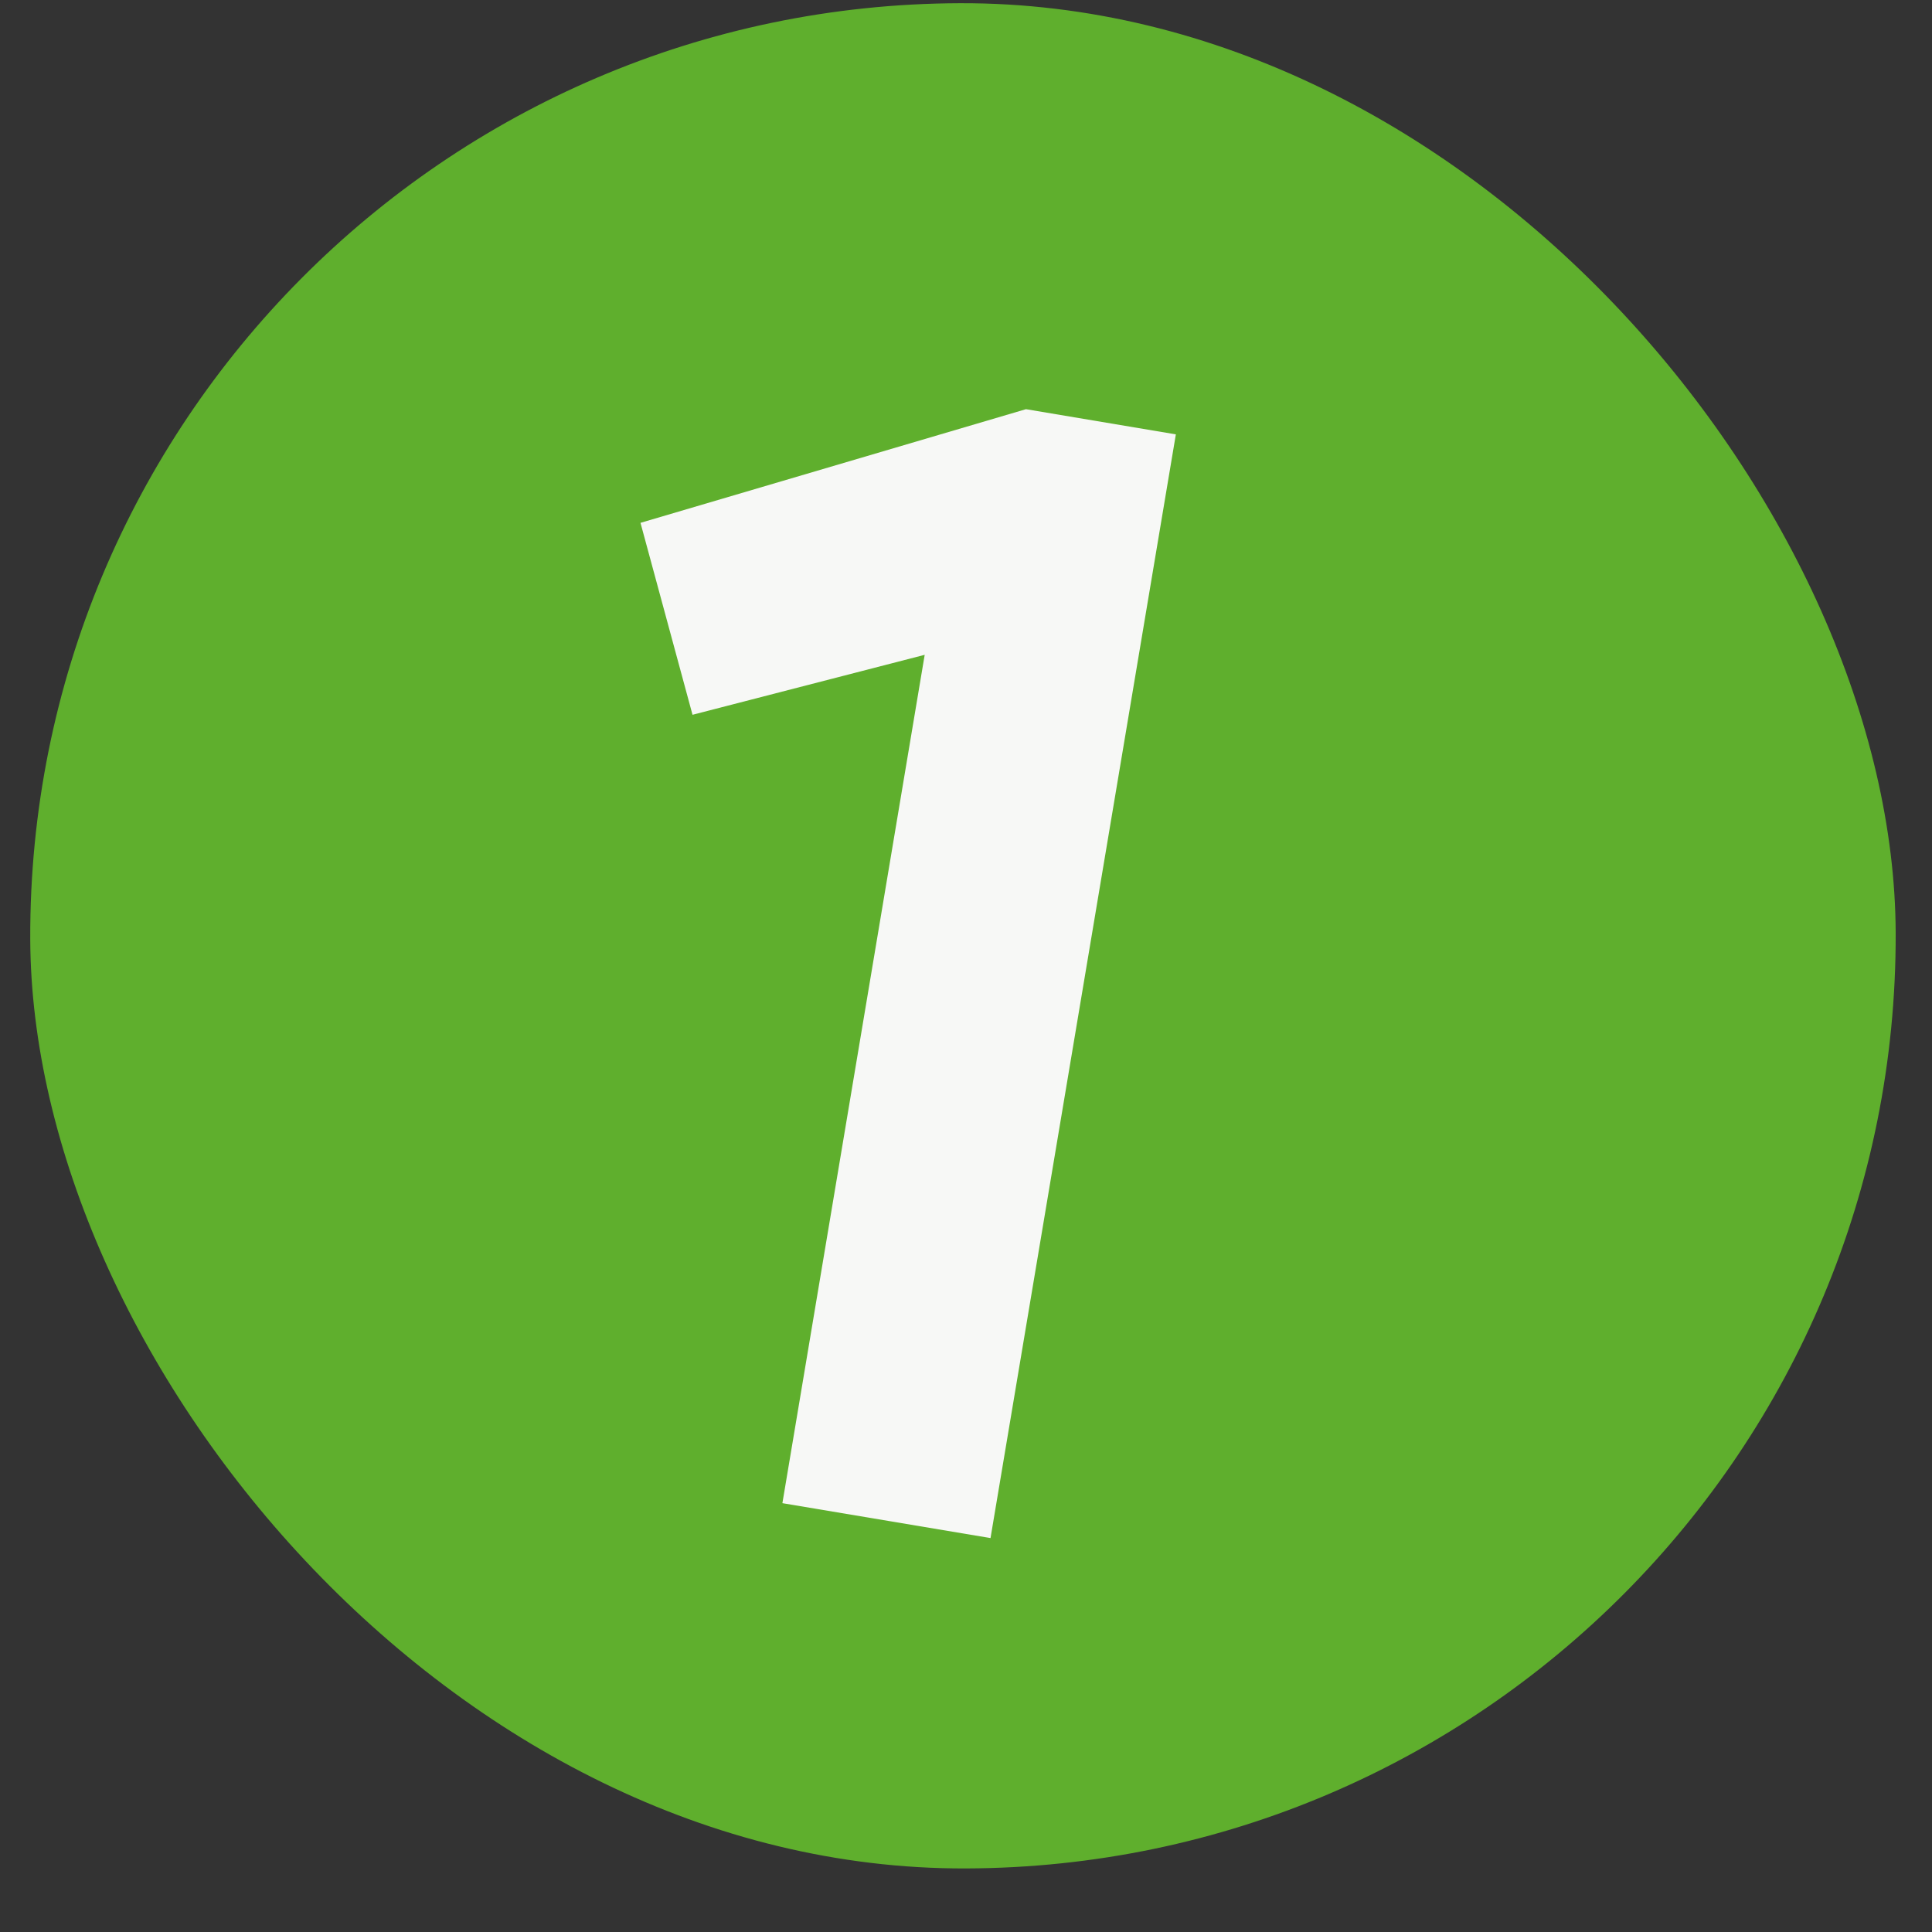
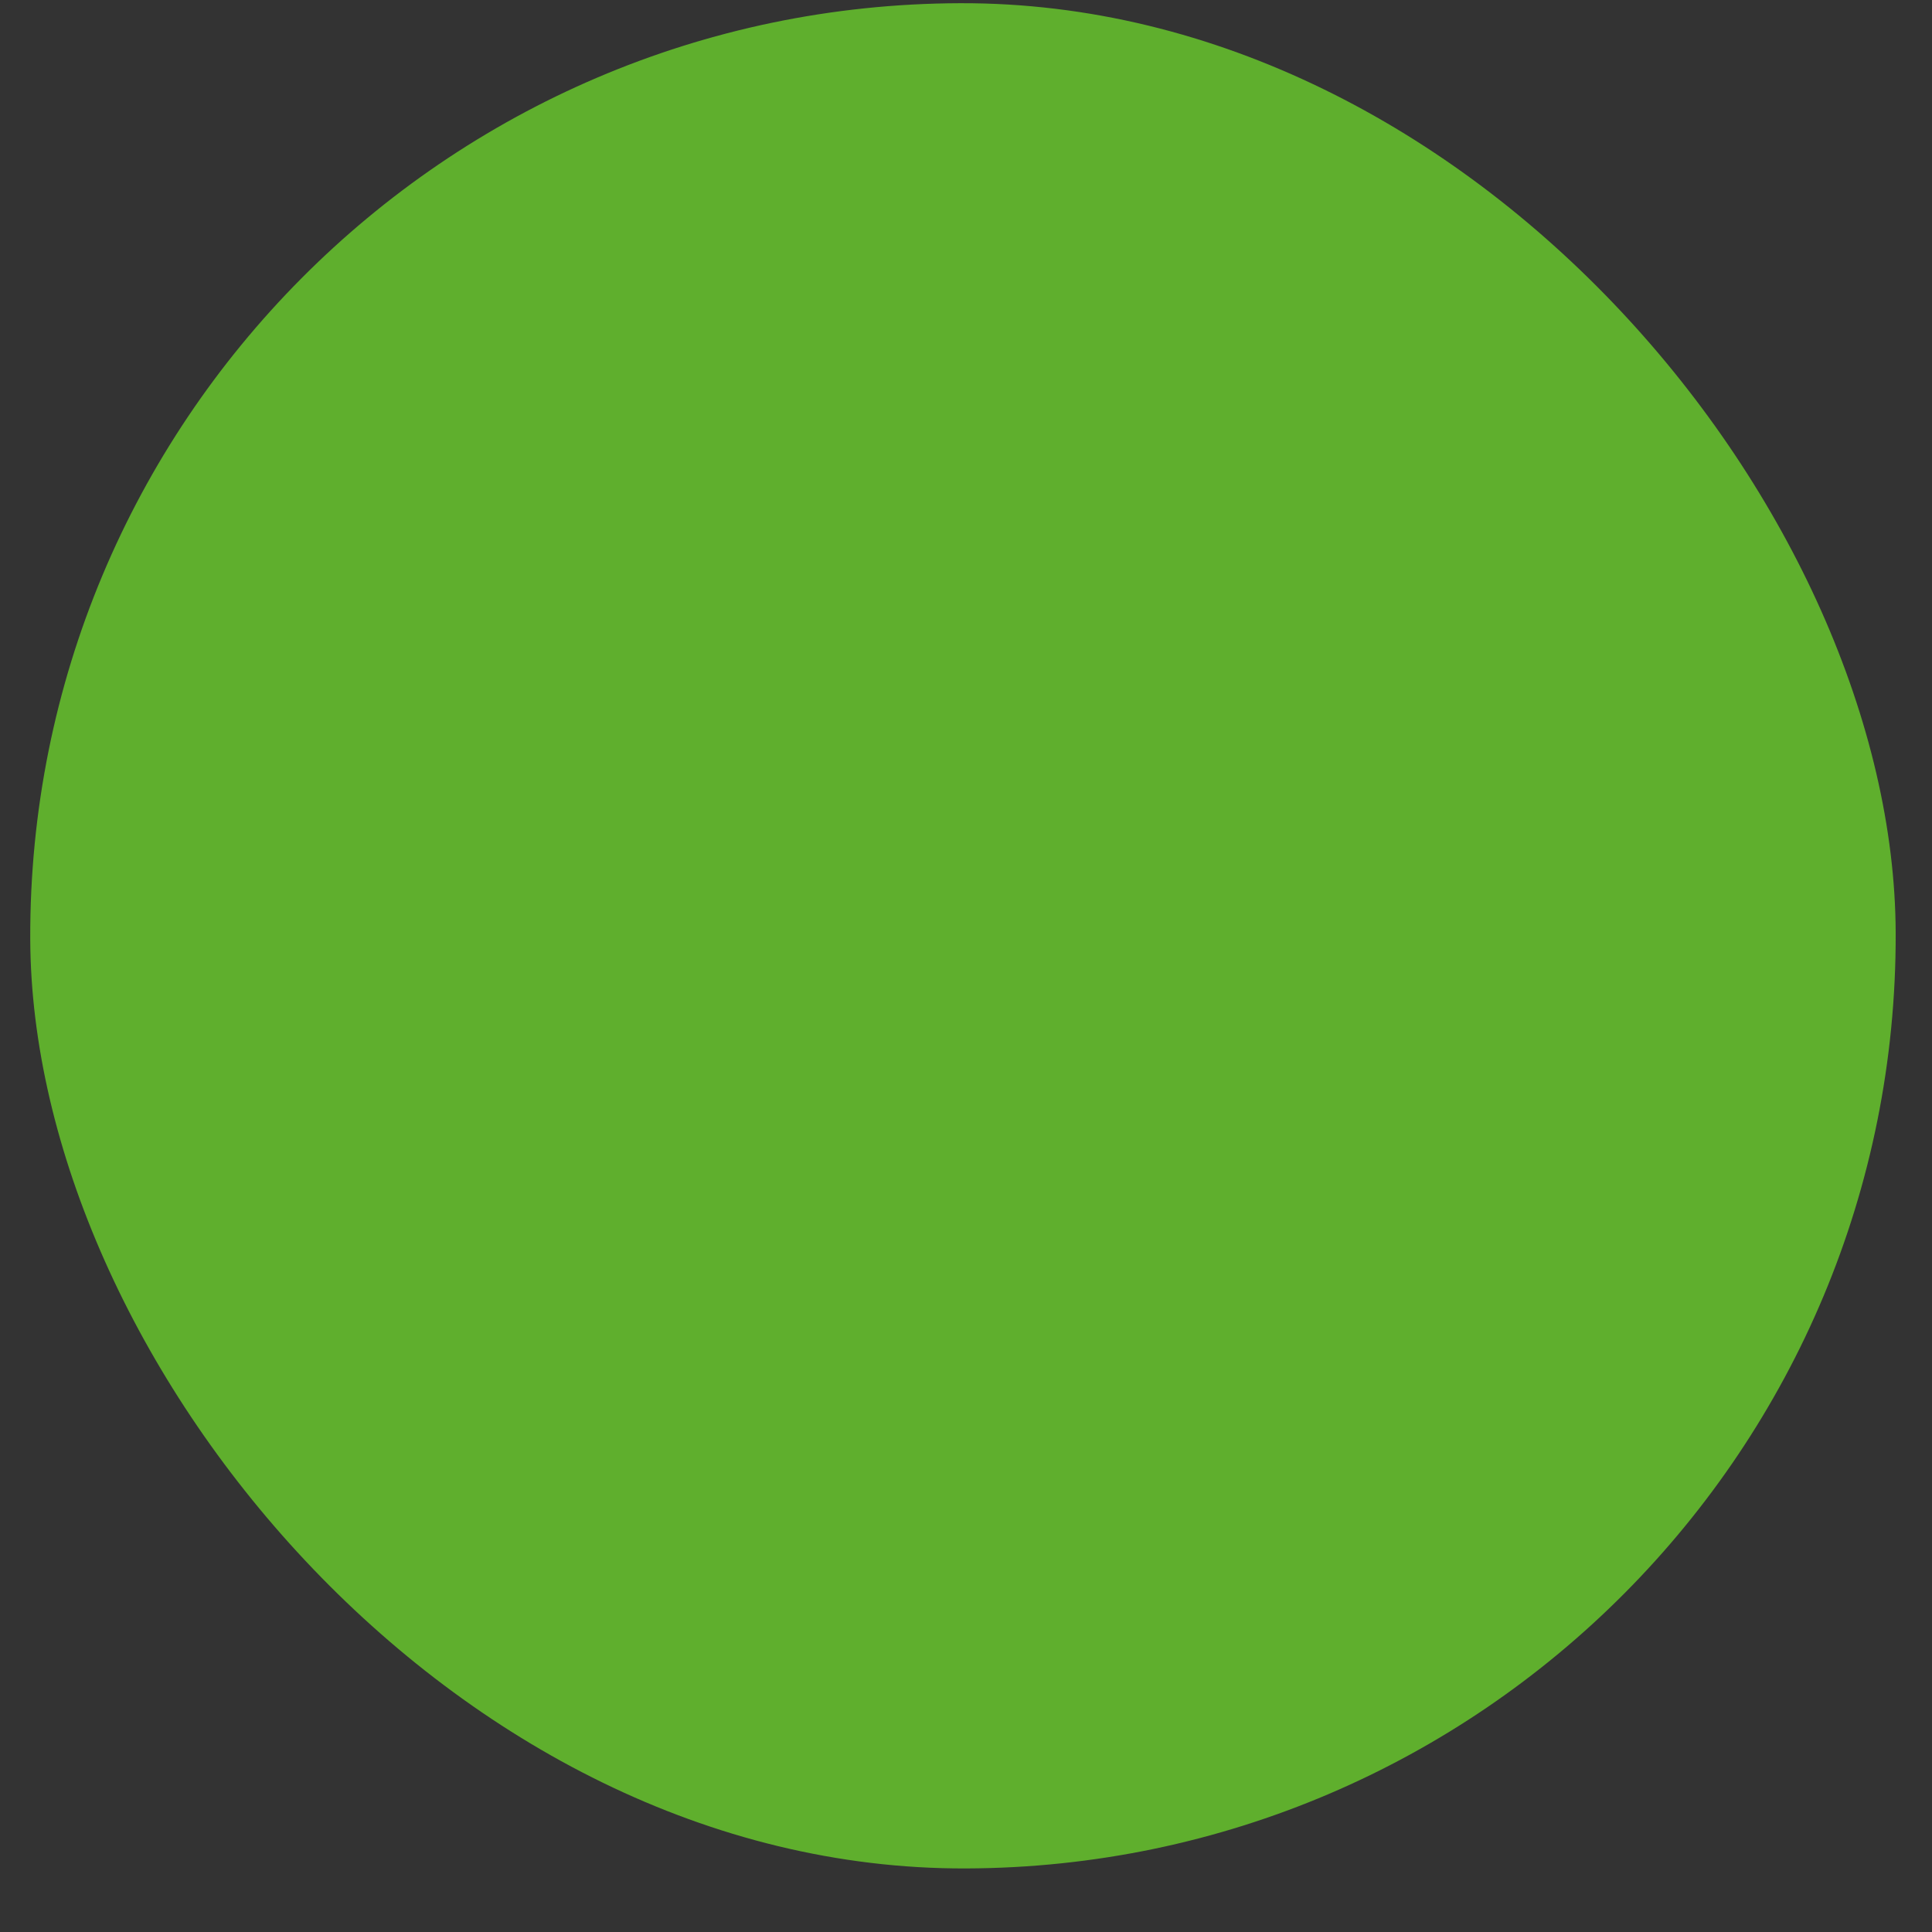
<svg xmlns="http://www.w3.org/2000/svg" width="29" height="29" fill="none" viewBox="0 0 29 29">
  <rect x="0" y="0" width="29" height="29" fill="#333333" stroke="none" />
  <rect width="28.001" height="27.998" x="0.408" y="0.094" fill="#5FAF2D" rx="14" transform="rotate(-.188 .408 .094)" />
-   <path fill="#F7F8F6" d="M9.614 7.848 15.4 6.142l2.25.378-2.782 16.567-3.124-.524L13.88 9.829l-3.485.9z" />
</svg>